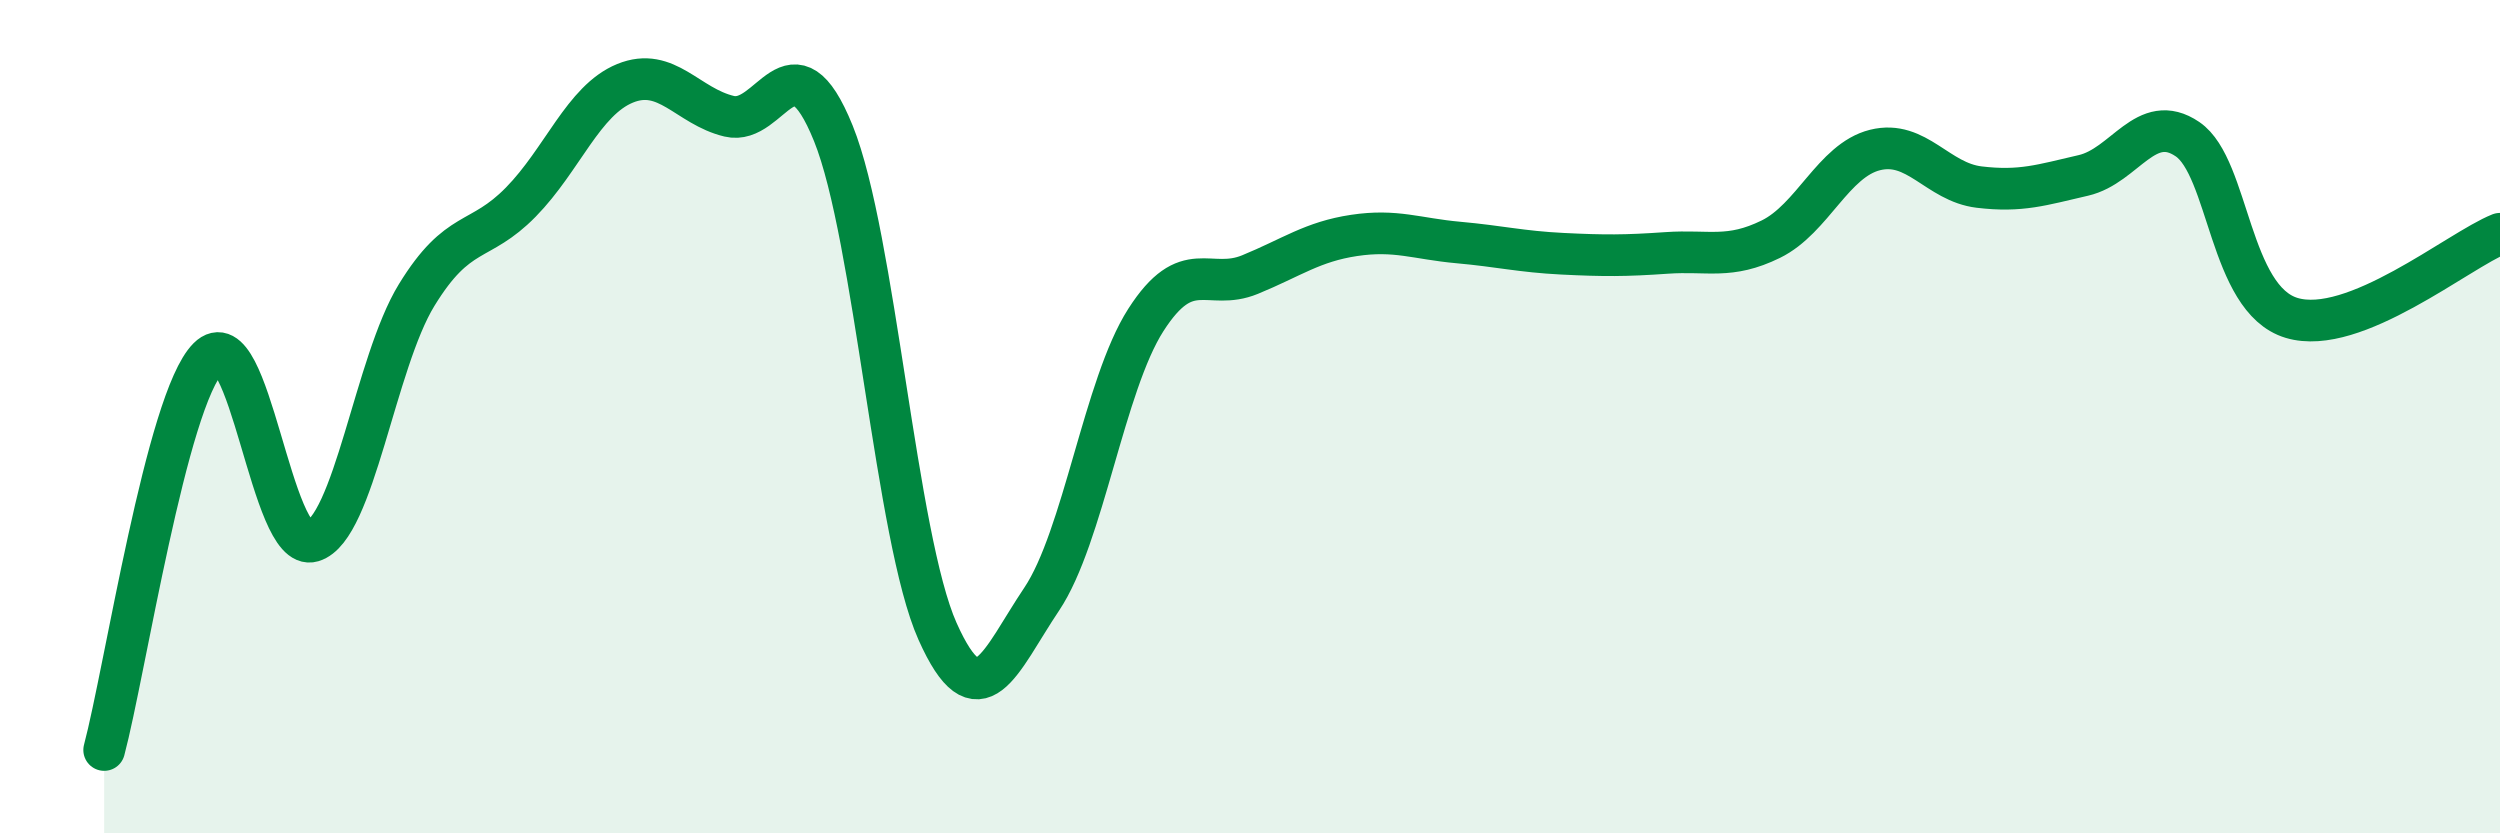
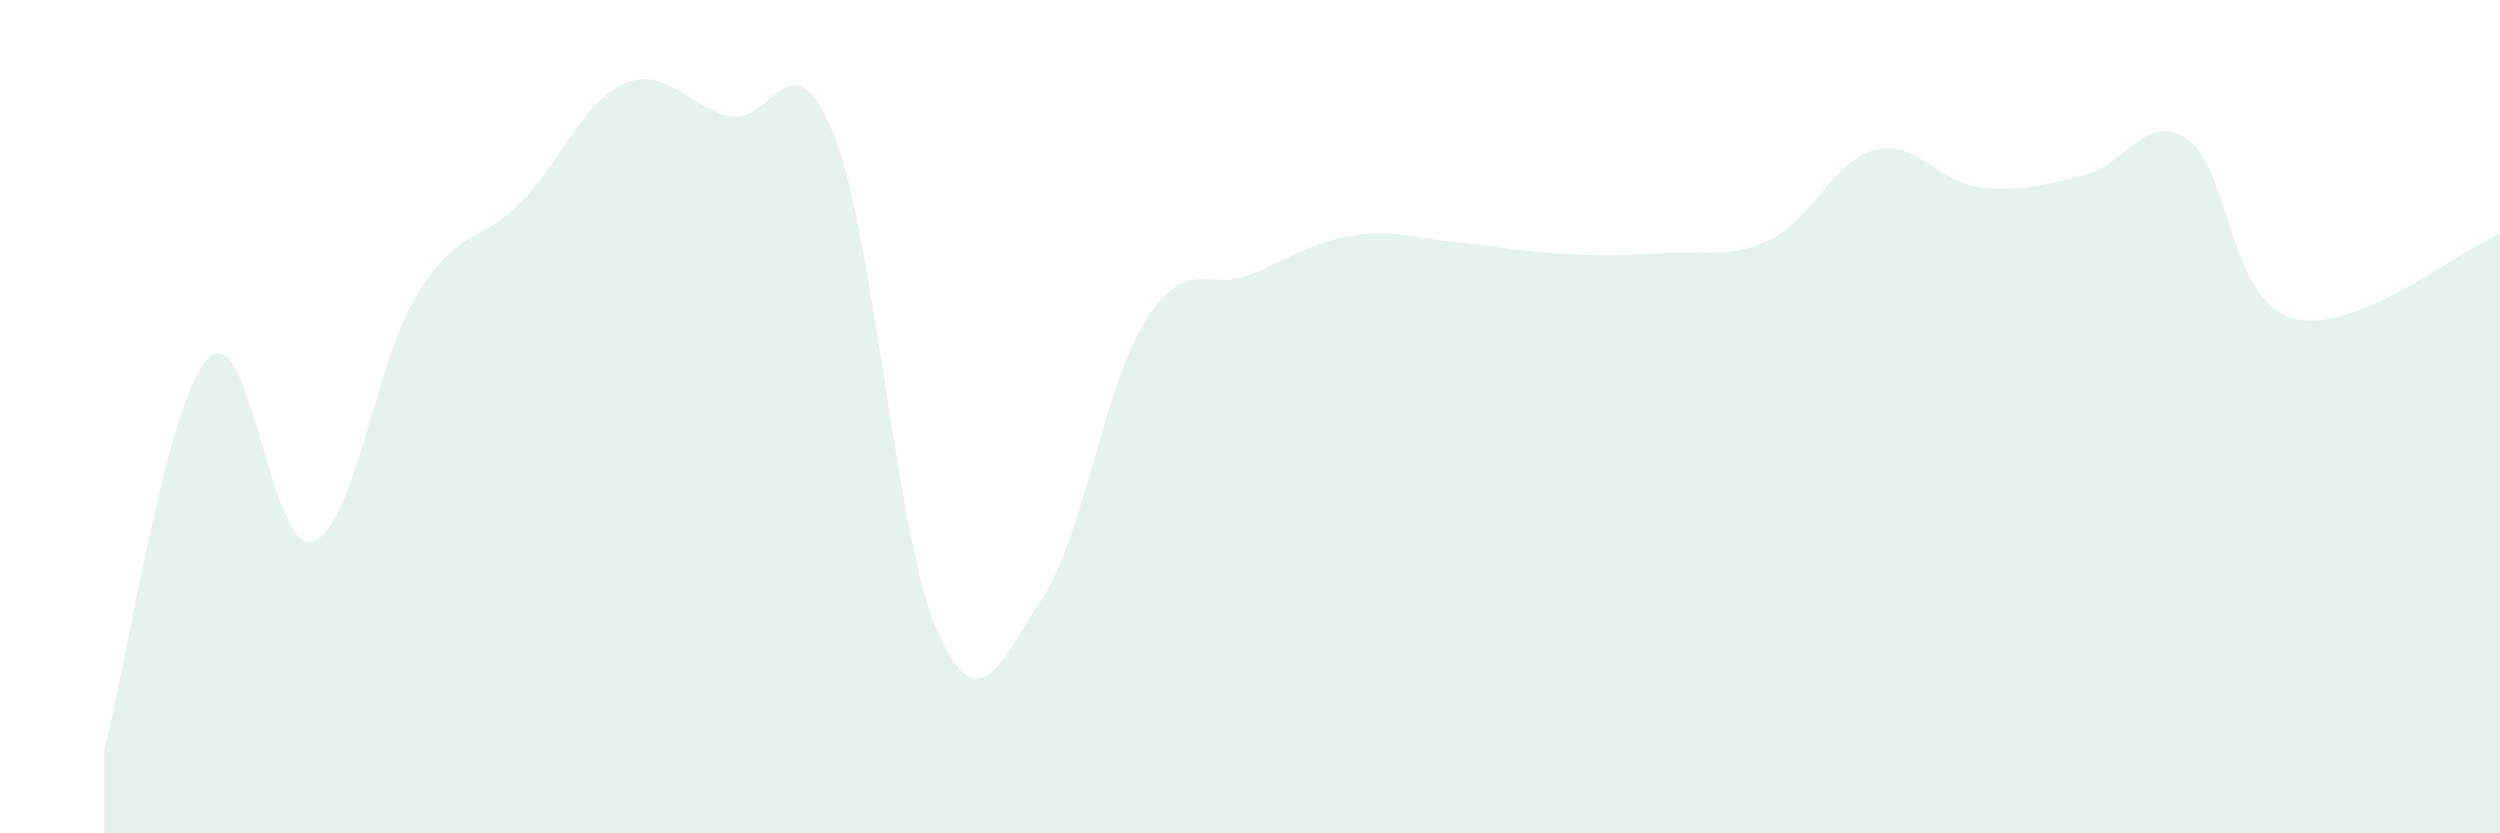
<svg xmlns="http://www.w3.org/2000/svg" width="60" height="20" viewBox="0 0 60 20">
  <path d="M 2.5,18 C 3,16.12 4,9.59 5,8.59 C 6,7.59 6.5,13.29 7.5,12.99 C 8.5,12.69 9,8.71 10,7.08 C 11,5.45 11.5,5.87 12.5,4.85 C 13.5,3.83 14,2.41 15,2 C 16,1.59 16.5,2.55 17.5,2.79 C 18.5,3.03 19,0.73 20,3.2 C 21,5.67 21.5,12.91 22.5,15.15 C 23.5,17.39 24,15.87 25,14.38 C 26,12.89 26.5,9.24 27.5,7.68 C 28.5,6.12 29,7 30,6.59 C 31,6.18 31.5,5.8 32.5,5.65 C 33.5,5.5 34,5.73 35,5.82 C 36,5.91 36.5,6.04 37.5,6.09 C 38.5,6.14 39,6.14 40,6.07 C 41,6 41.5,6.23 42.5,5.74 C 43.5,5.25 44,3.85 45,3.6 C 46,3.35 46.5,4.37 47.5,4.49 C 48.5,4.61 49,4.44 50,4.21 C 51,3.98 51.5,2.66 52.5,3.34 C 53.5,4.02 53.5,7.18 55,7.63 C 56.5,8.08 59,6.01 60,5.61L60 20L2.5 20Z" fill="#008740" opacity="0.1" stroke-linecap="round" stroke-linejoin="round" />
-   <path d="M 2.5,18 C 3,16.12 4,9.59 5,8.59 C 6,7.59 6.5,13.29 7.5,12.99 C 8.5,12.69 9,8.71 10,7.08 C 11,5.45 11.5,5.87 12.5,4.85 C 13.5,3.83 14,2.41 15,2 C 16,1.59 16.5,2.55 17.5,2.79 C 18.5,3.03 19,0.73 20,3.2 C 21,5.67 21.5,12.91 22.5,15.15 C 23.5,17.39 24,15.87 25,14.38 C 26,12.89 26.5,9.24 27.5,7.68 C 28.5,6.12 29,7 30,6.59 C 31,6.18 31.5,5.8 32.5,5.65 C 33.5,5.5 34,5.73 35,5.82 C 36,5.91 36.5,6.04 37.5,6.09 C 38.5,6.14 39,6.14 40,6.07 C 41,6 41.5,6.23 42.5,5.74 C 43.5,5.25 44,3.85 45,3.6 C 46,3.35 46.5,4.37 47.5,4.49 C 48.5,4.61 49,4.44 50,4.21 C 51,3.98 51.5,2.66 52.5,3.34 C 53.5,4.02 53.5,7.18 55,7.63 C 56.5,8.08 59,6.01 60,5.61" stroke="#008740" stroke-width="1" fill="none" stroke-linecap="round" stroke-linejoin="round" />
</svg>